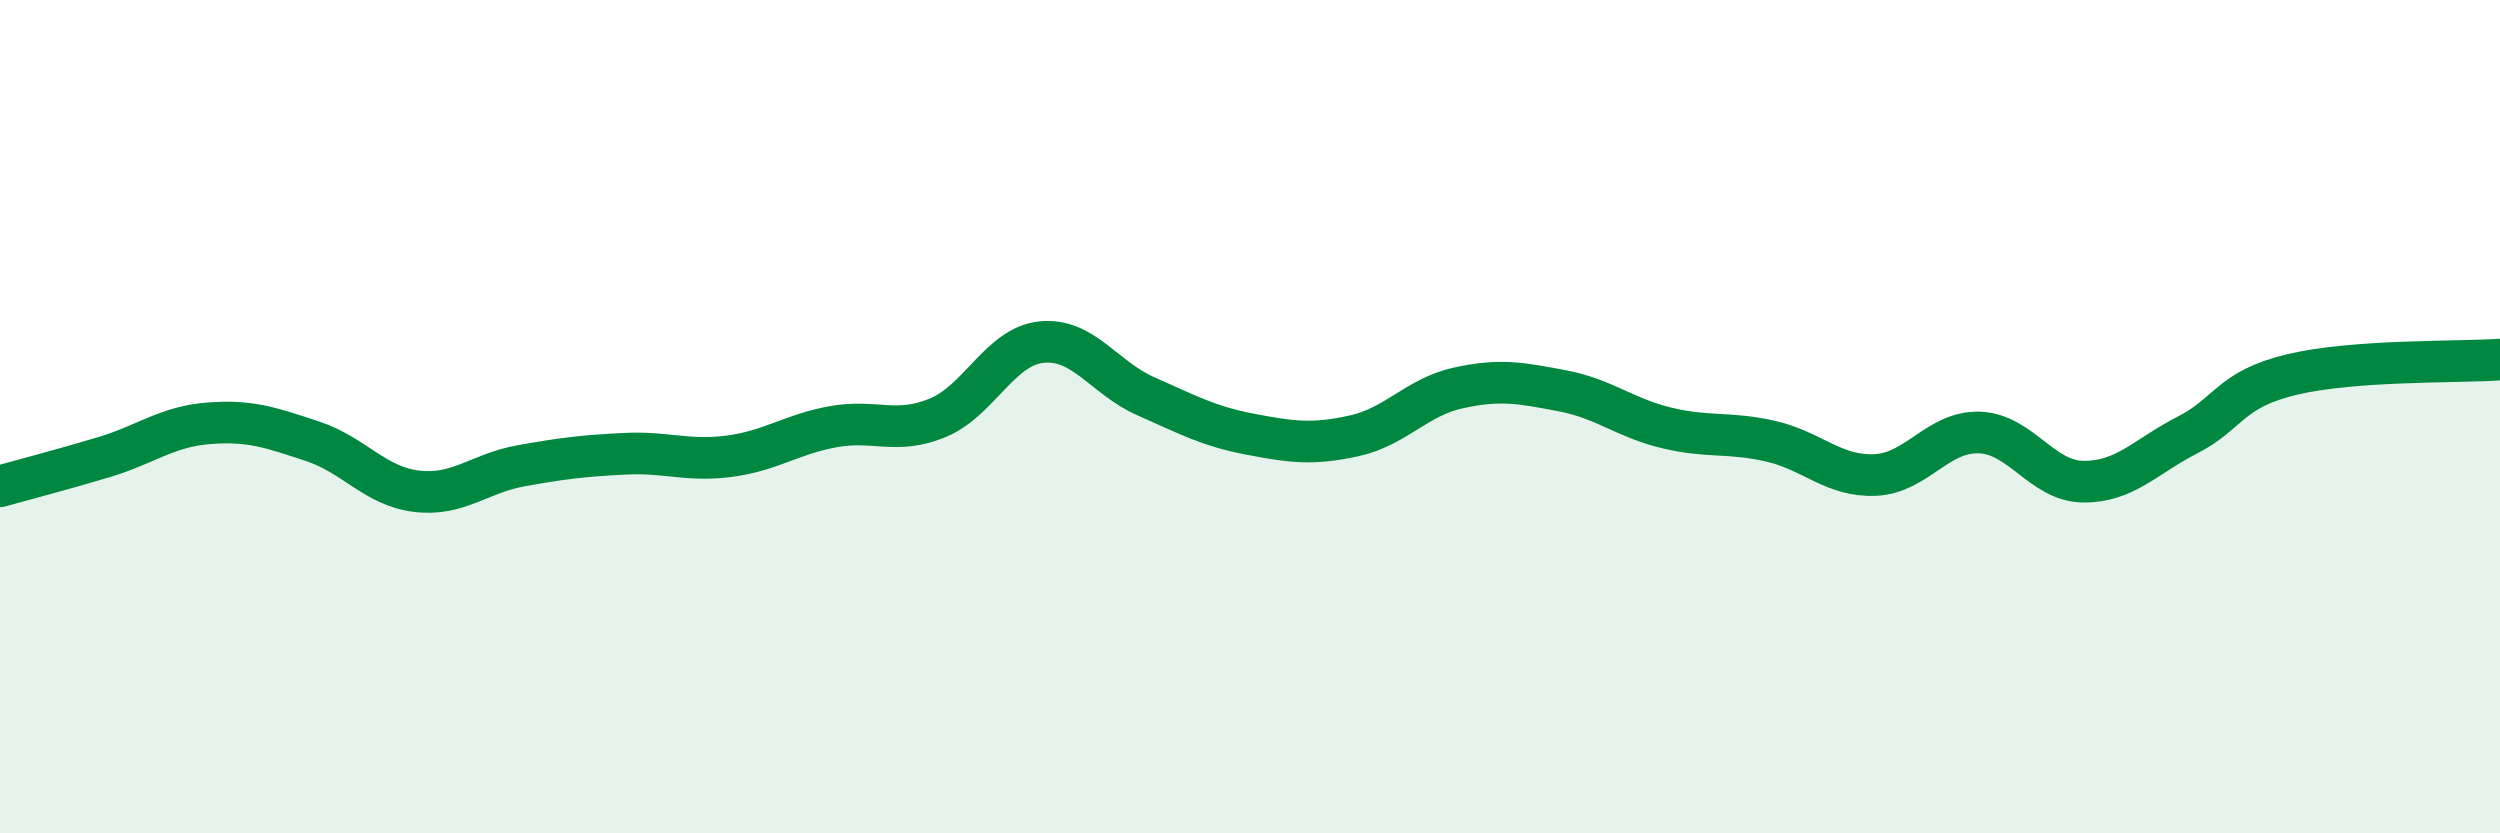
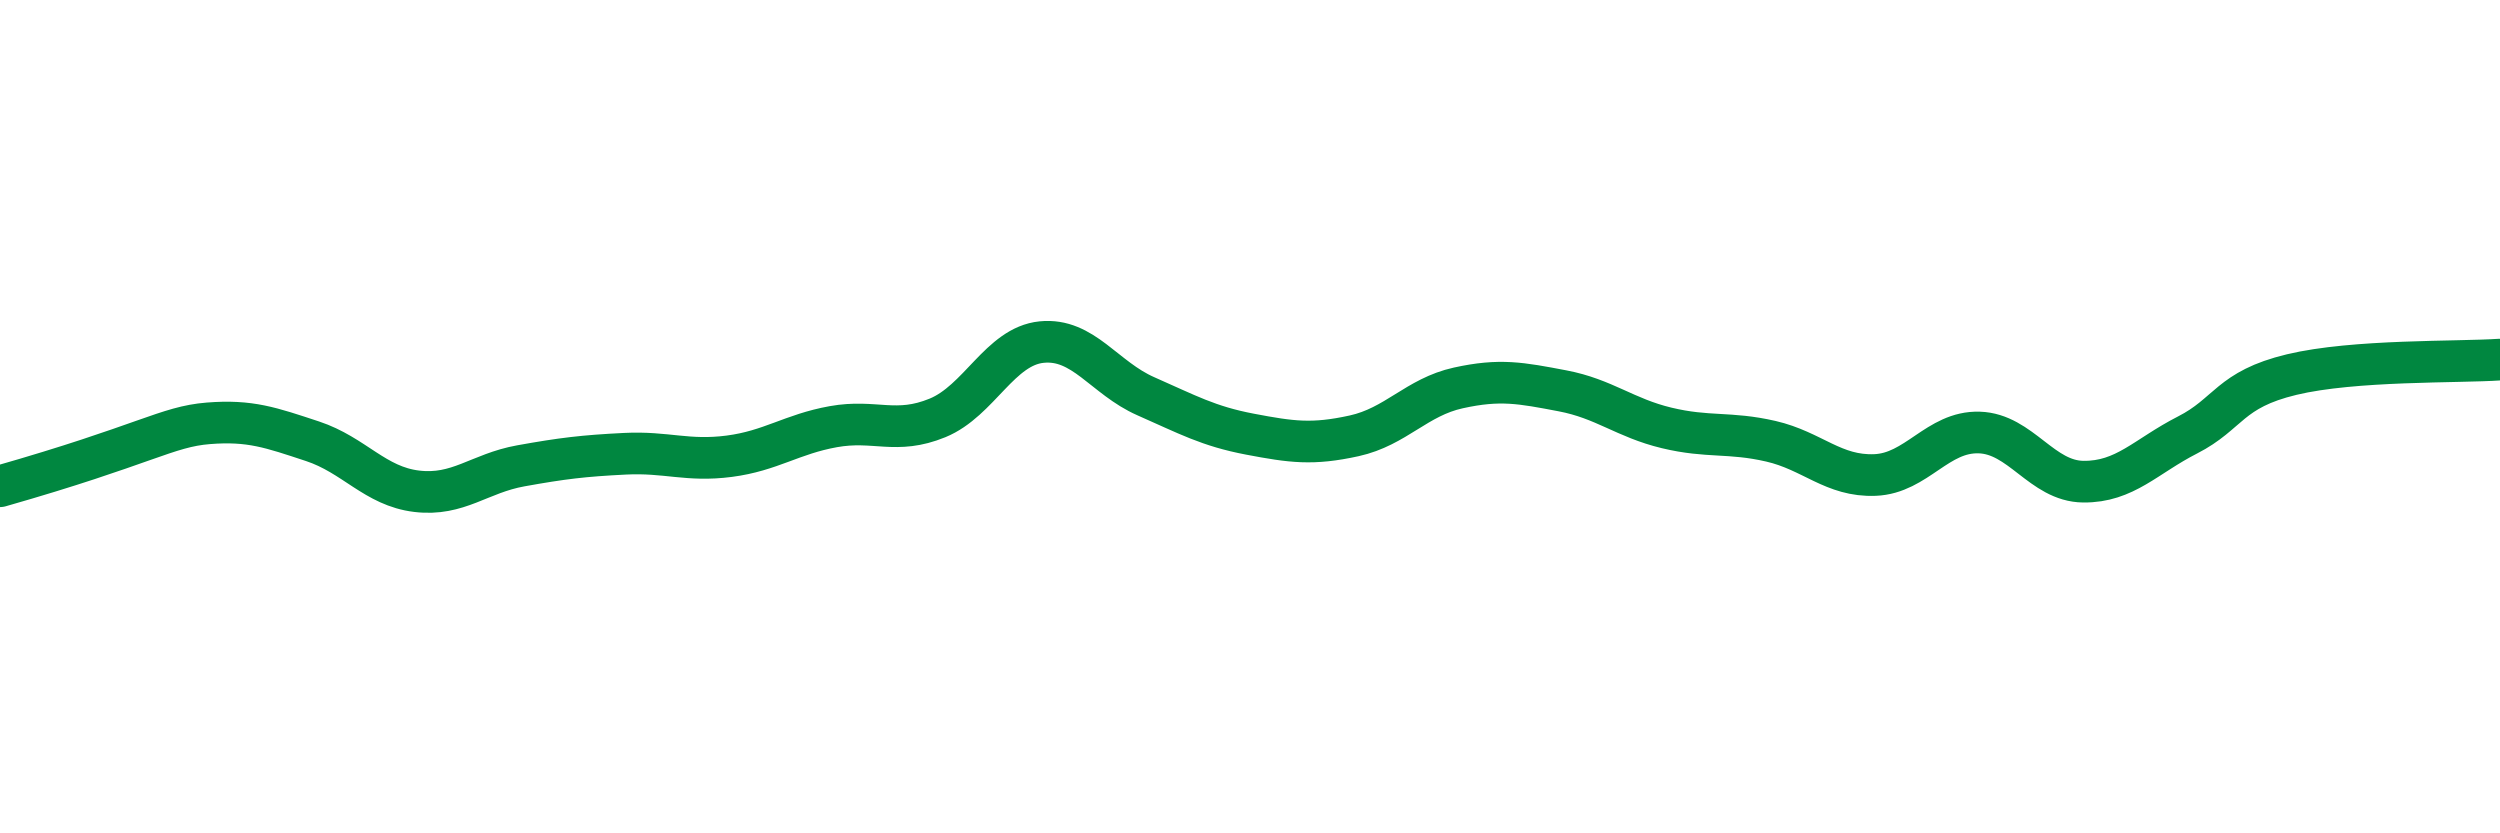
<svg xmlns="http://www.w3.org/2000/svg" width="60" height="20" viewBox="0 0 60 20">
-   <path d="M 0,11.67 C 0.5,11.53 1.5,11.27 2.5,10.97 C 3.5,10.67 4,10.24 5,10.16 C 6,10.08 6.5,10.26 7.5,10.59 C 8.5,10.92 9,11.67 10,11.79 C 11,11.91 11.5,11.36 12.5,11.18 C 13.5,11 14,10.94 15,10.89 C 16,10.84 16.5,11.08 17.5,10.95 C 18.5,10.82 19,10.42 20,10.24 C 21,10.06 21.5,10.44 22.5,10.03 C 23.5,9.62 24,8.31 25,8.21 C 26,8.11 26.5,9.07 27.5,9.51 C 28.5,9.95 29,10.23 30,10.42 C 31,10.61 31.5,10.68 32.5,10.46 C 33.5,10.24 34,9.53 35,9.31 C 36,9.09 36.5,9.19 37.5,9.38 C 38.5,9.57 39,10.03 40,10.27 C 41,10.51 41.5,10.36 42.5,10.59 C 43.5,10.82 44,11.44 45,11.4 C 46,11.36 46.5,10.35 47.5,10.38 C 48.5,10.41 49,11.55 50,11.56 C 51,11.57 51.5,10.95 52.5,10.44 C 53.5,9.93 53.5,9.35 55,8.99 C 56.5,8.63 59,8.7 60,8.63L60 20L0 20Z" fill="#008740" opacity="0.1" stroke-linecap="round" stroke-linejoin="round" />
-   <path d="M 0,11.67 C 0.5,11.53 1.5,11.27 2.5,10.97 C 3.5,10.67 4,10.24 5,10.16 C 6,10.08 6.5,10.26 7.5,10.59 C 8.5,10.92 9,11.67 10,11.79 C 11,11.91 11.5,11.36 12.5,11.18 C 13.5,11 14,10.94 15,10.89 C 16,10.84 16.5,11.08 17.5,10.95 C 18.5,10.82 19,10.42 20,10.24 C 21,10.06 21.5,10.44 22.5,10.03 C 23.5,9.62 24,8.31 25,8.21 C 26,8.11 26.5,9.07 27.5,9.51 C 28.5,9.95 29,10.23 30,10.42 C 31,10.61 31.5,10.68 32.5,10.46 C 33.5,10.24 34,9.53 35,9.31 C 36,9.09 36.5,9.19 37.5,9.38 C 38.5,9.57 39,10.03 40,10.27 C 41,10.51 41.5,10.36 42.5,10.59 C 43.5,10.82 44,11.44 45,11.4 C 46,11.36 46.5,10.35 47.5,10.38 C 48.5,10.41 49,11.55 50,11.56 C 51,11.57 51.5,10.95 52.5,10.44 C 53.5,9.93 53.5,9.35 55,8.99 C 56.5,8.63 59,8.7 60,8.63" stroke="#008740" stroke-width="1" fill="none" stroke-linecap="round" stroke-linejoin="round" />
+   <path d="M 0,11.67 C 3.5,10.67 4,10.24 5,10.16 C 6,10.08 6.5,10.26 7.5,10.59 C 8.5,10.92 9,11.67 10,11.79 C 11,11.91 11.5,11.36 12.5,11.18 C 13.5,11 14,10.94 15,10.89 C 16,10.84 16.5,11.08 17.5,10.95 C 18.5,10.82 19,10.42 20,10.24 C 21,10.06 21.5,10.44 22.5,10.03 C 23.5,9.62 24,8.31 25,8.21 C 26,8.11 26.5,9.07 27.5,9.51 C 28.5,9.95 29,10.23 30,10.42 C 31,10.61 31.5,10.68 32.5,10.46 C 33.5,10.24 34,9.53 35,9.31 C 36,9.09 36.5,9.19 37.5,9.38 C 38.5,9.57 39,10.03 40,10.27 C 41,10.51 41.5,10.36 42.5,10.59 C 43.5,10.82 44,11.44 45,11.4 C 46,11.36 46.5,10.35 47.5,10.38 C 48.5,10.41 49,11.55 50,11.56 C 51,11.57 51.5,10.95 52.5,10.44 C 53.5,9.93 53.5,9.35 55,8.99 C 56.5,8.63 59,8.7 60,8.63" stroke="#008740" stroke-width="1" fill="none" stroke-linecap="round" stroke-linejoin="round" />
</svg>